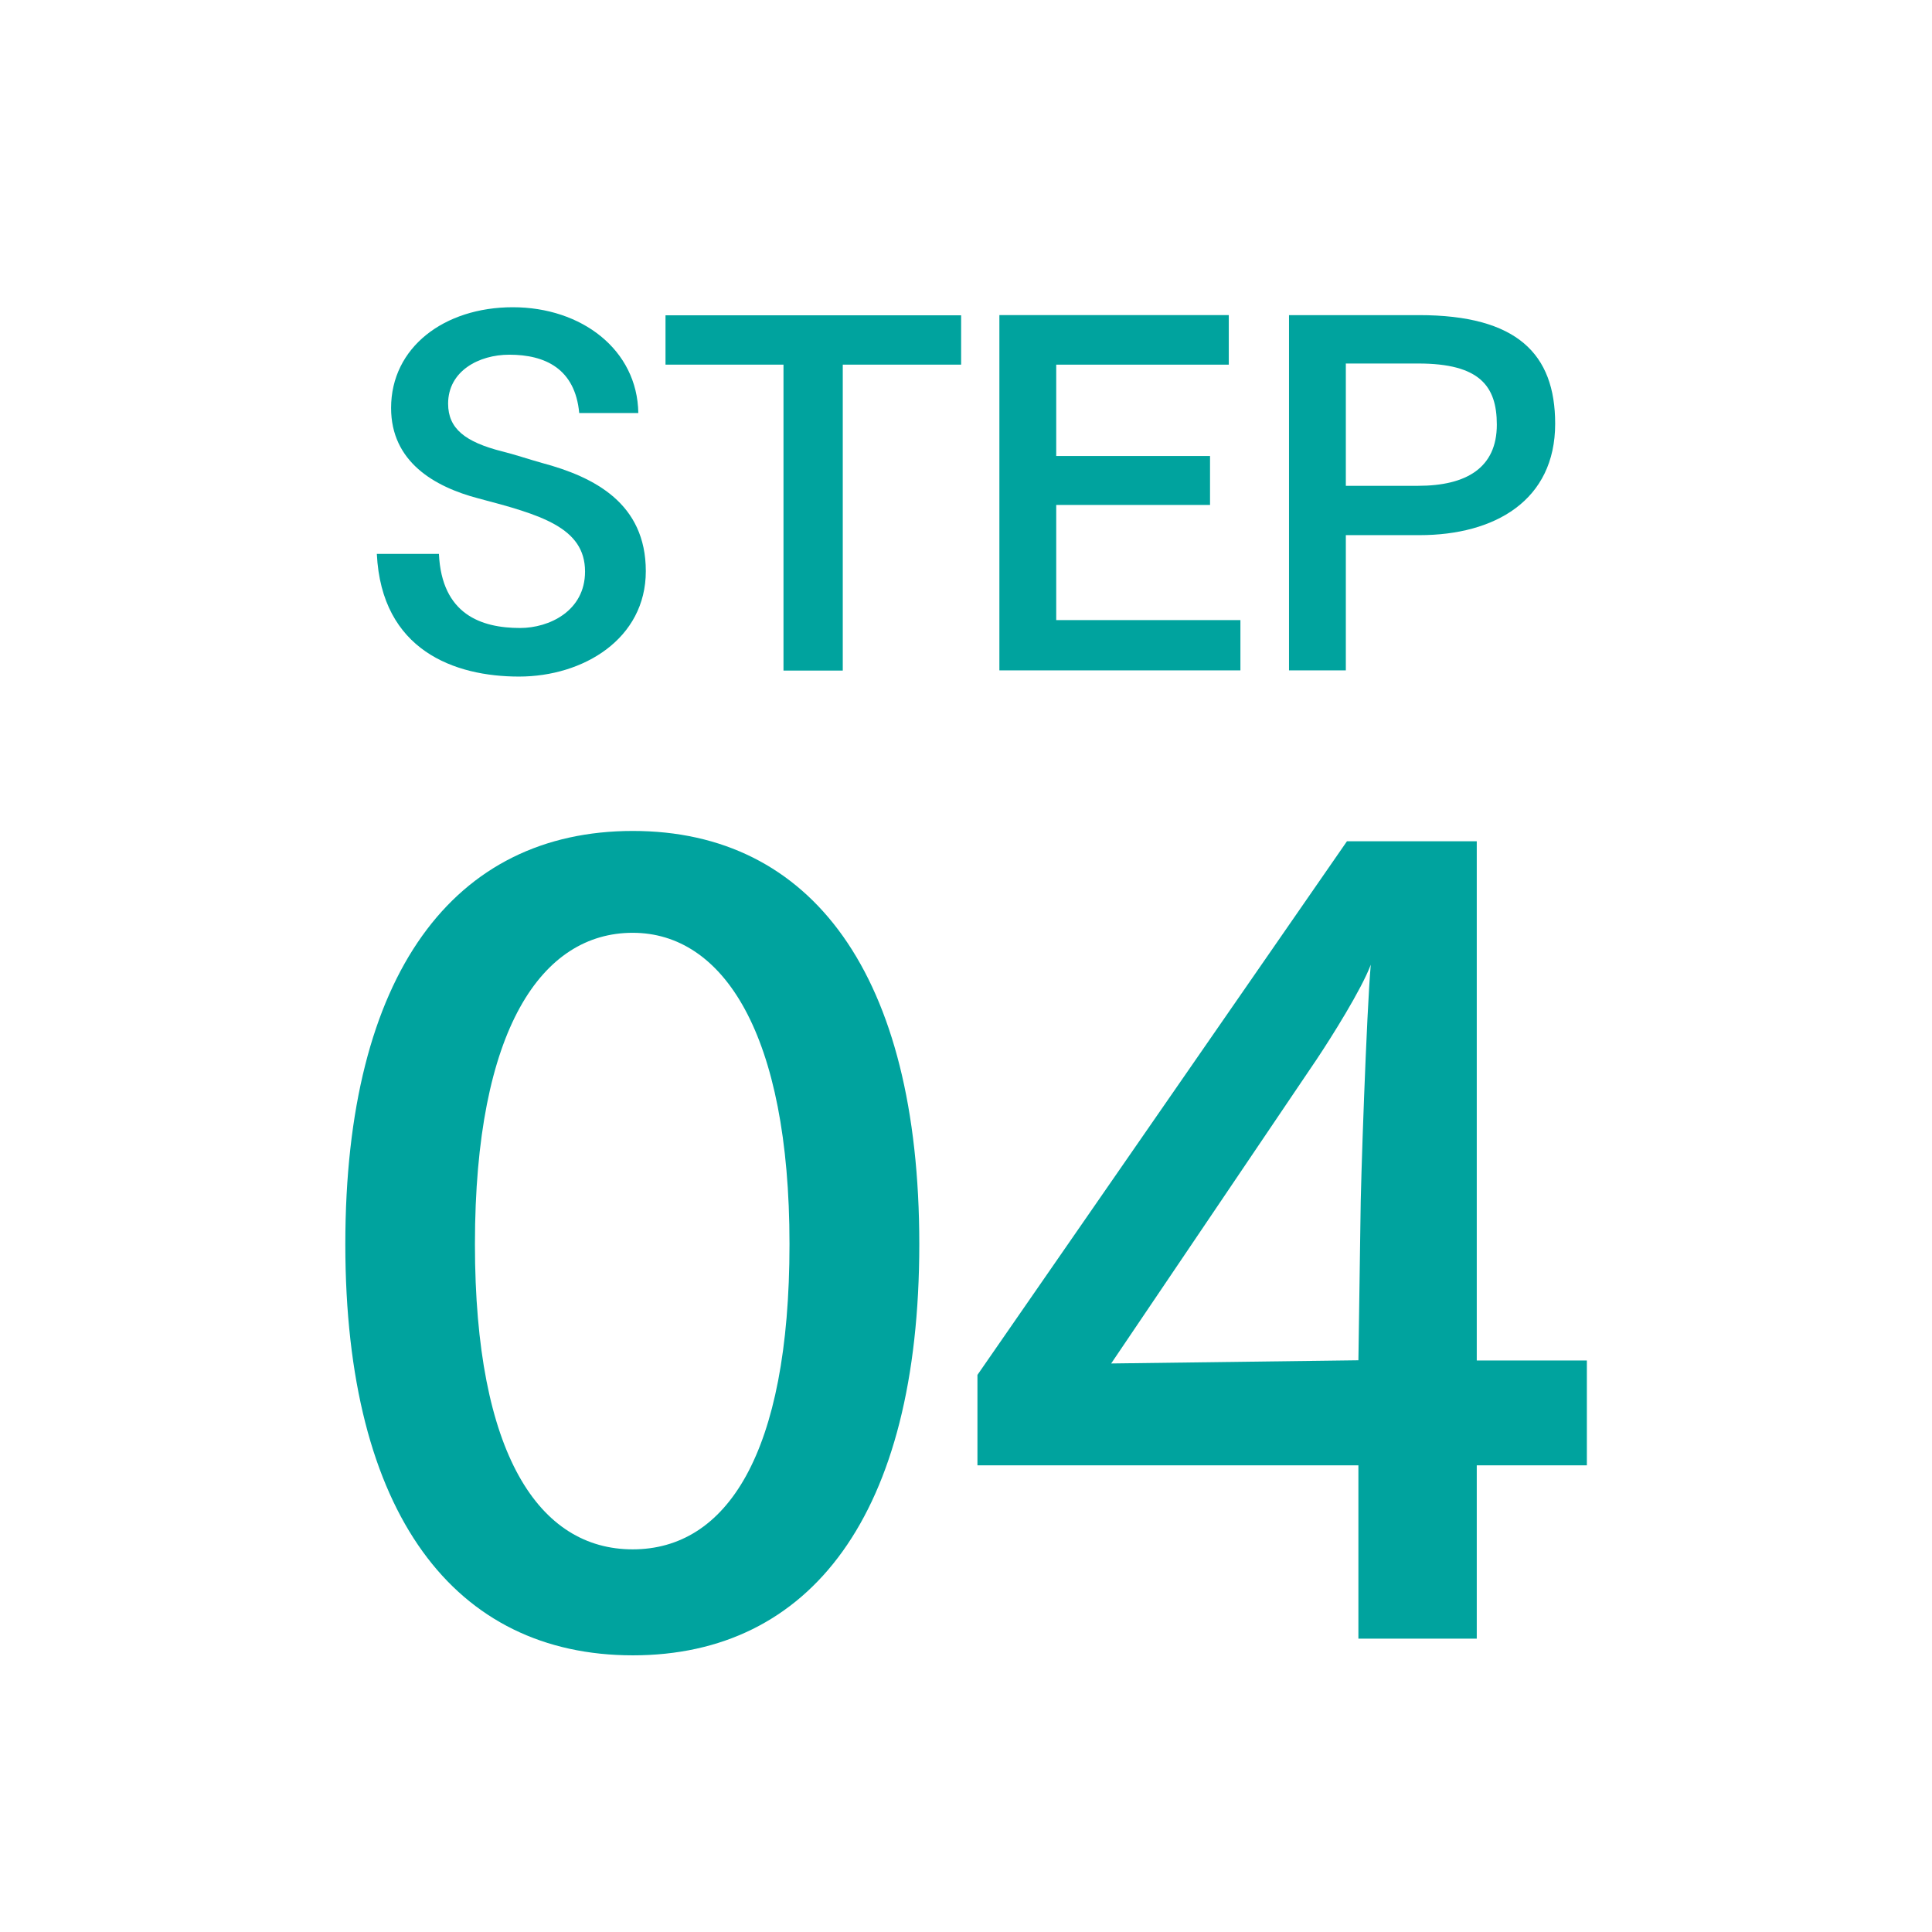
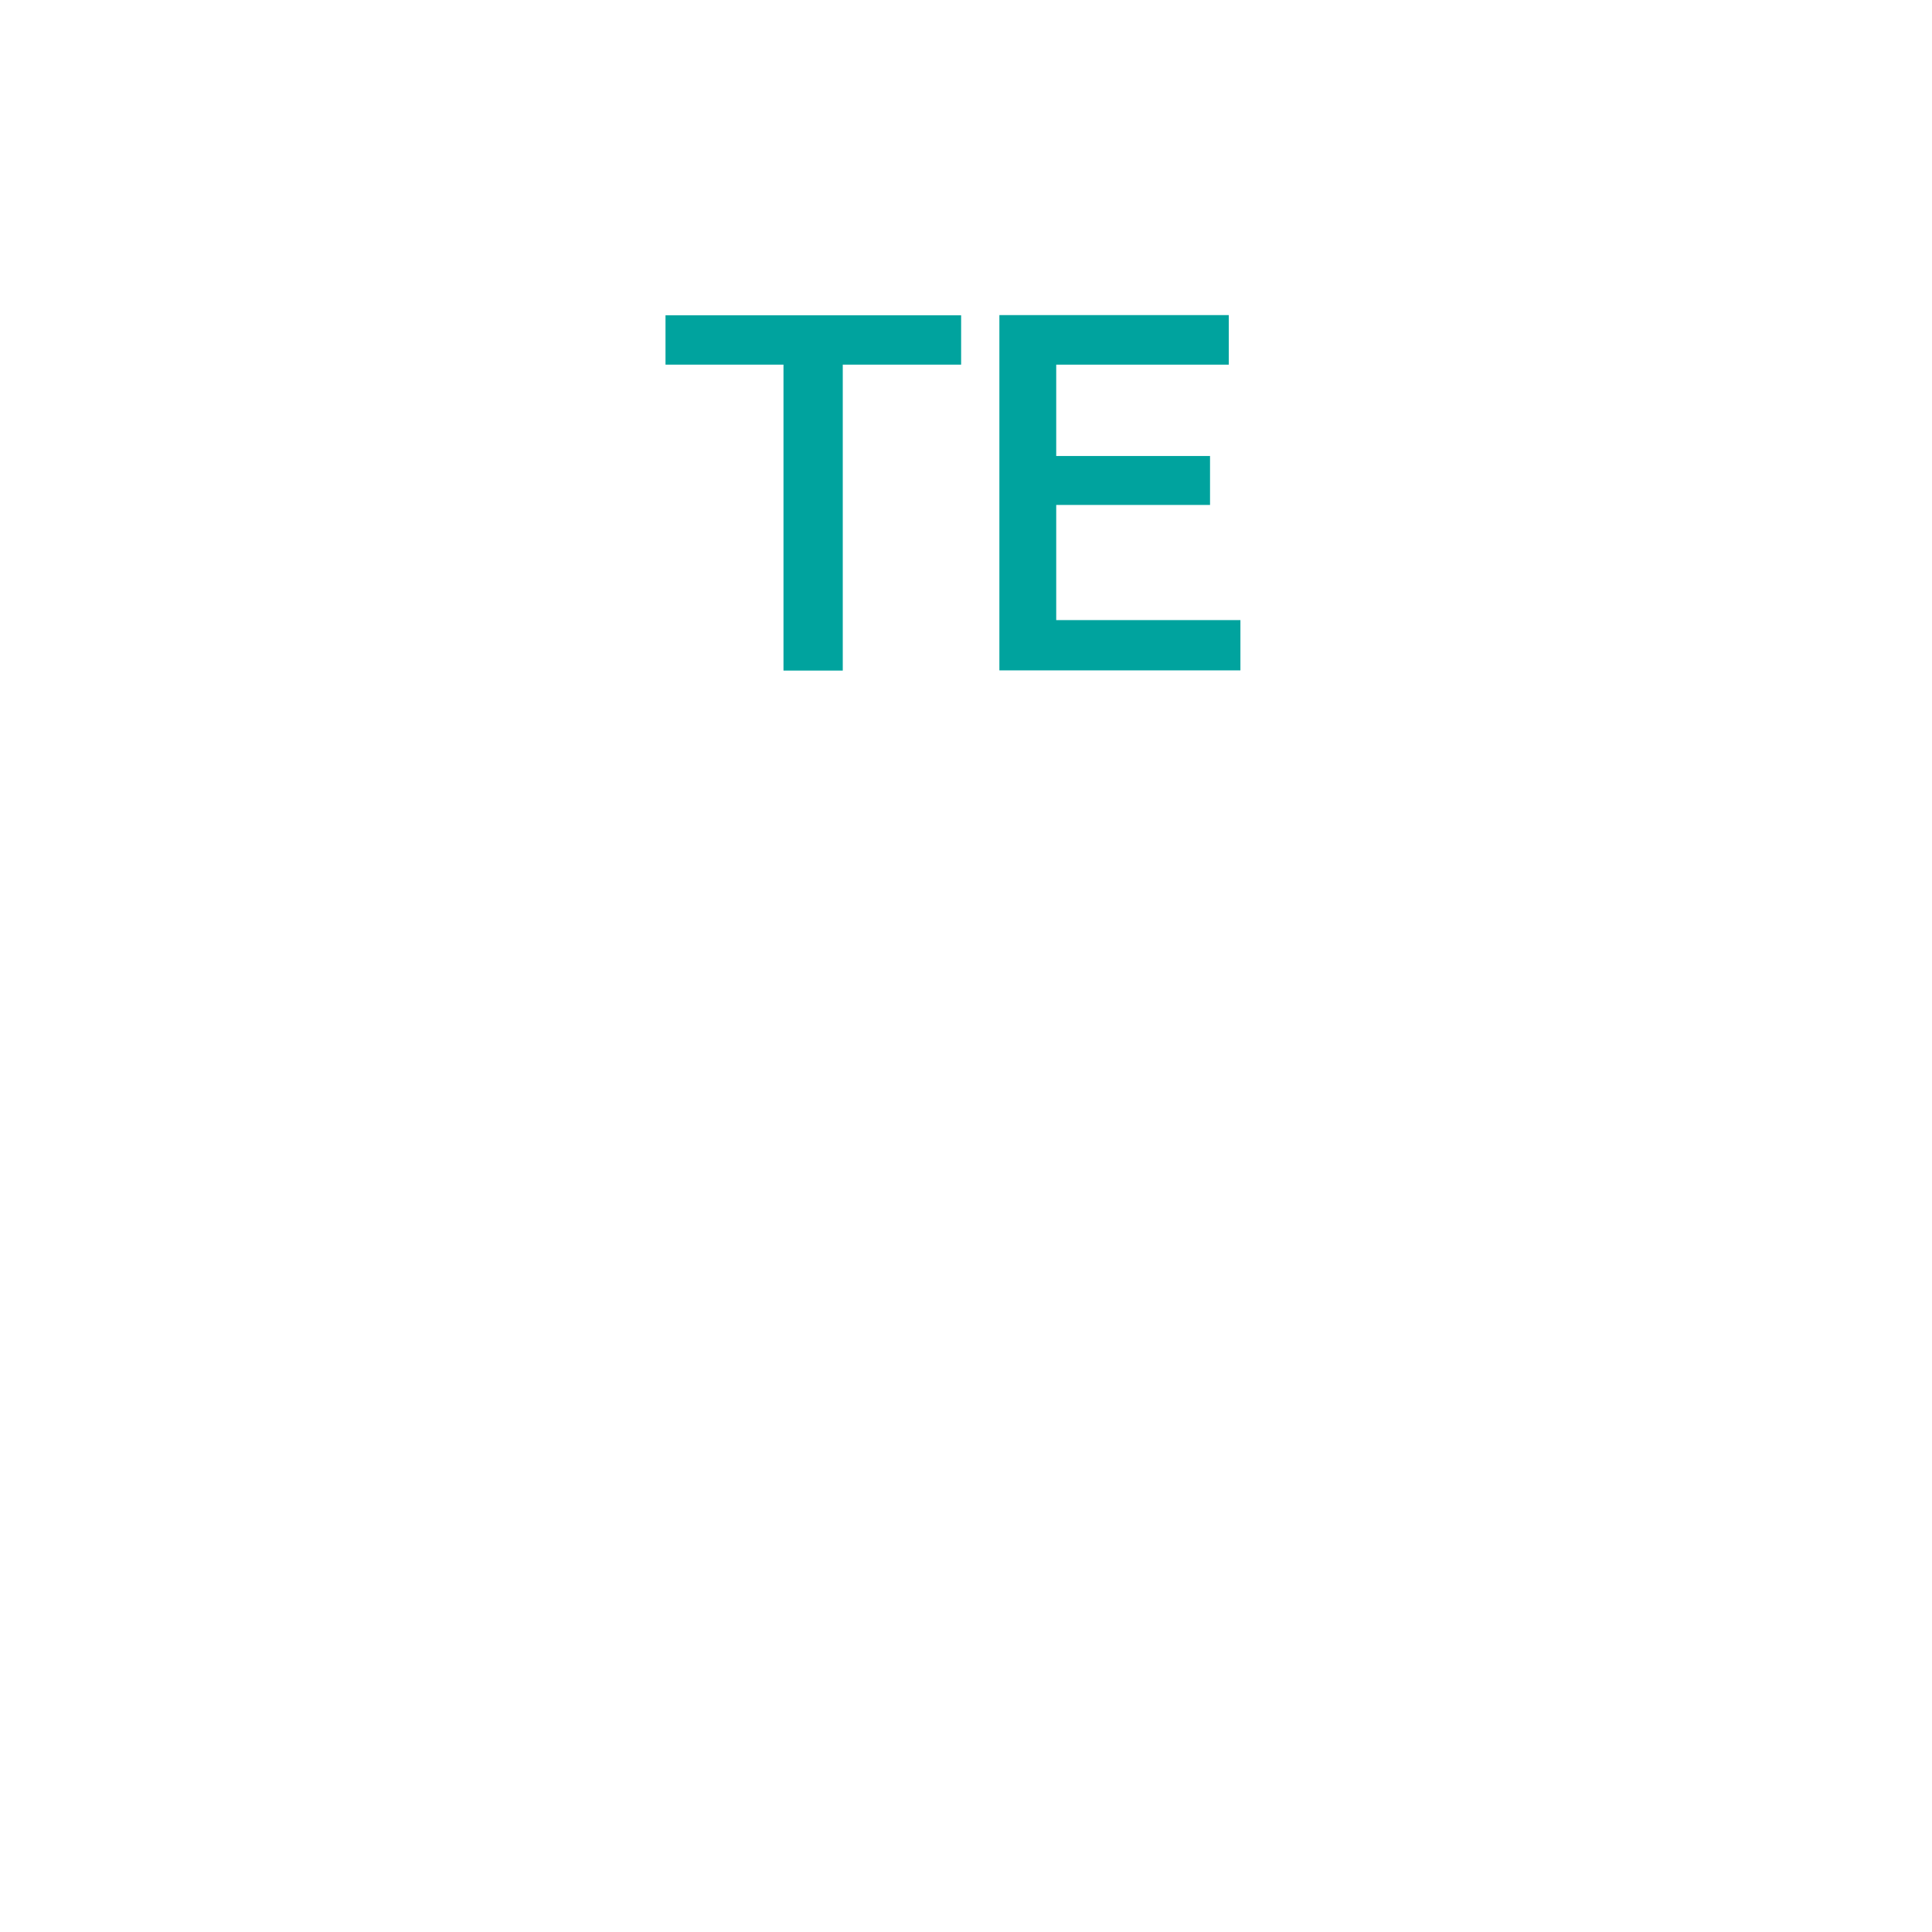
<svg xmlns="http://www.w3.org/2000/svg" id="_レイヤー_2" viewBox="0 0 103 103">
  <defs>
    <style>.cls-1{fill:#00a39e;}.cls-1,.cls-2{stroke-width:0px;}.cls-2{fill:#fff;}</style>
  </defs>
  <g id="Homepage">
    <g id="Graphic_elements">
-       <rect class="cls-2" width="103" height="103" />
-       <path class="cls-1" d="M30.88,22.02c-.22-2.36-1.81-3.11-3.73-3.11-1.62,0-3.26.87-3.26,2.61,0,1.34.92,2.04,2.86,2.54.7.17,1.42.42,2.14.62,2.81.75,5.54,2.16,5.54,5.77s-3.33,5.62-6.76,5.62-7.33-1.39-7.58-6.54h3.31c.15,3.23,2.26,3.95,4.33,3.95,1.54,0,3.46-.9,3.46-3.01,0-2.36-2.39-3.03-5.69-3.9-2.36-.62-4.65-1.96-4.65-4.82,0-3.23,2.83-5.37,6.49-5.37s6.64,2.26,6.69,5.64h-3.13Z" />
      <path class="cls-1" d="M51.24,19.44h-6.31v16.31h-3.16v-16.31h-6.29v-2.63h15.76v2.63Z" />
      <path class="cls-1" d="M65.51,19.44h-9.2v4.87h8.2v2.61h-8.2v6.14h9.82v2.68h-12.85v-18.94h12.23v2.63Z" />
-       <path class="cls-1" d="M75.65,16.8c5.22,0,7.26,2.06,7.26,5.79,0,4.1-3.23,5.94-7.23,5.94h-3.93v7.21h-3.03v-18.94h6.94ZM71.75,19.39v6.51h3.85c2.59,0,4.2-.97,4.2-3.26,0-2.06-.92-3.26-4.18-3.26h-3.88Z" />
-       <path class="cls-1" d="M49.01,66.33c0,14.44-5.81,21.92-15.27,21.92s-15.33-7.47-15.33-21.92,5.81-22.03,15.33-22.03,15.27,7.64,15.27,22.03ZM25.32,66.33c0,11.23,3.43,16.27,8.41,16.27s8.36-5.04,8.36-16.27-3.54-16.6-8.36-16.6-8.41,5.09-8.41,16.6Z" />
-       <path class="cls-1" d="M78.73,72.53h5.87v5.59h-5.87v9.24h-6.31v-9.24h-20.31v-4.82l19.7-28.45h6.92v27.67ZM59.25,72.69l13.17-.17.11-7.53c0-1.66.33-11.12.55-13.56-.5,1.33-2.1,3.87-2.88,5.04l-10.96,16.22Z" />
    </g>
  </g>
</svg>